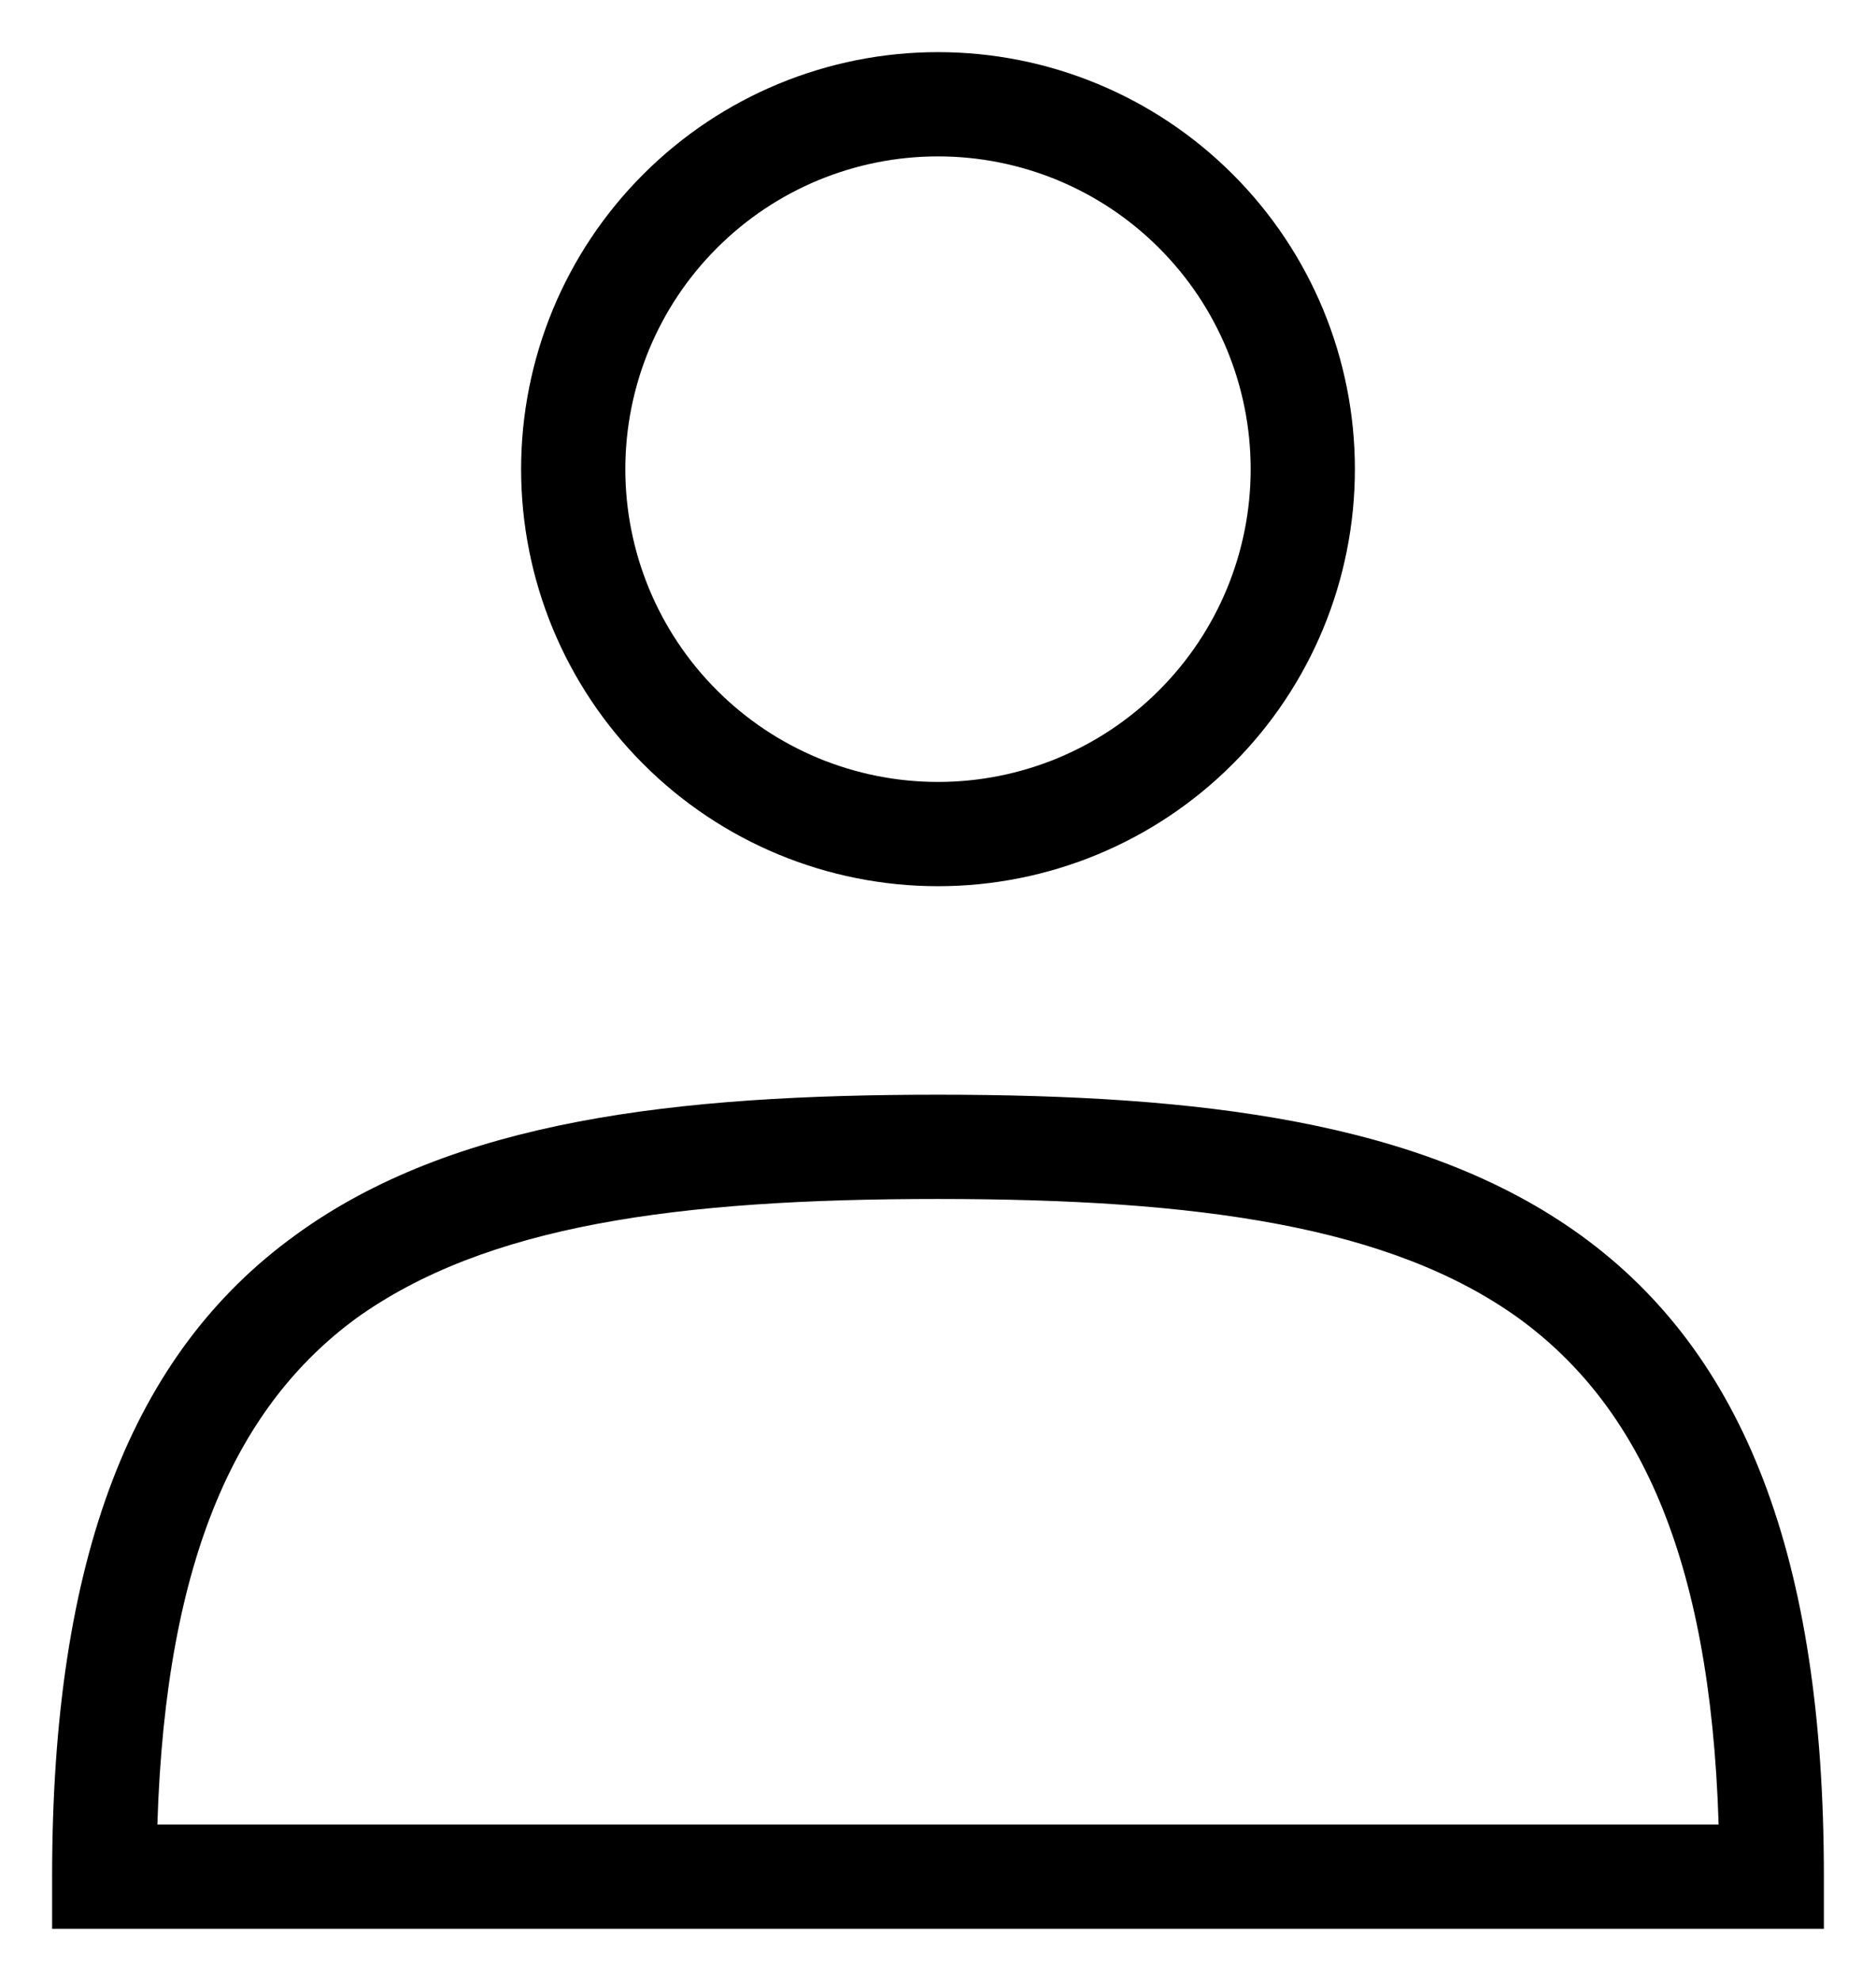
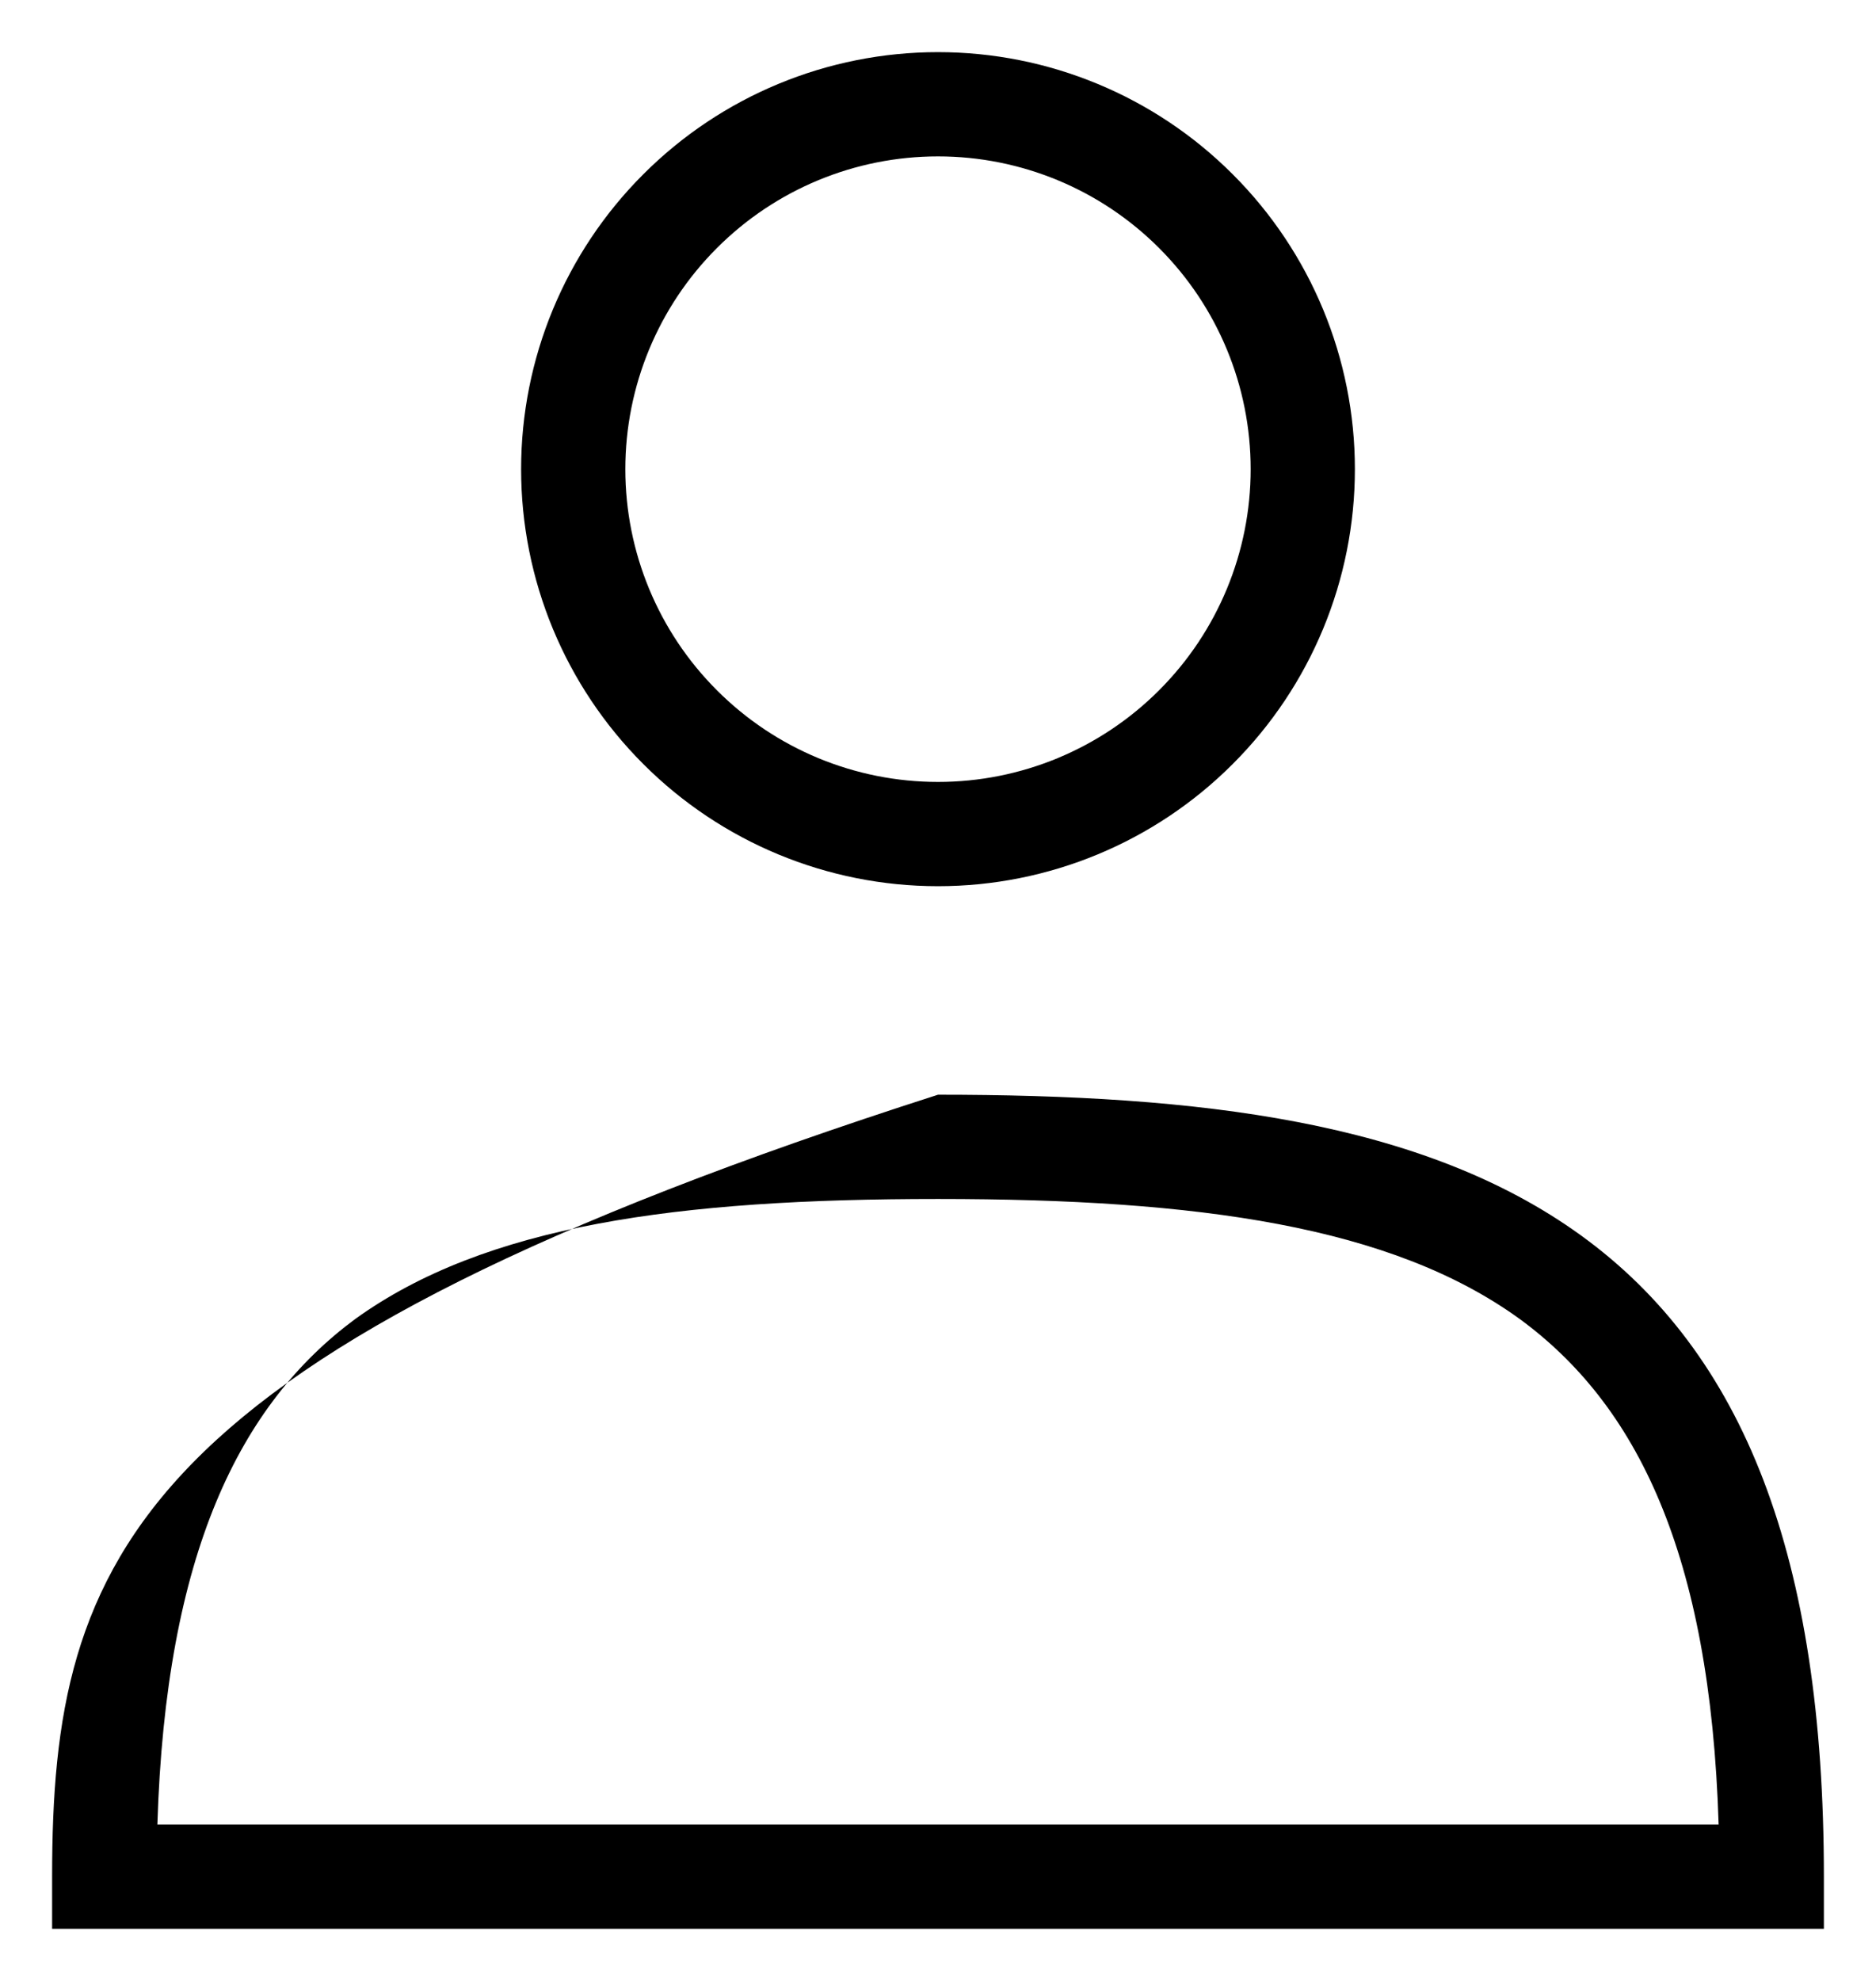
<svg xmlns="http://www.w3.org/2000/svg" width="18" height="19" viewBox="0 0 18 19" fill="none">
-   <path fill-rule="evenodd" clip-rule="evenodd" d="M6 4.5C6 3.704 6.316 2.941 6.879 2.379C7.441 1.816 8.204 1.5 9 1.5C9.796 1.5 10.559 1.816 11.121 2.379C11.684 2.941 12 3.704 12 4.5C12 5.296 11.684 6.059 11.121 6.621C10.559 7.184 9.796 7.5 9 7.5C8.204 7.5 7.441 7.184 6.879 6.621C6.316 6.059 6 5.296 6 4.5ZM9 0.5C7.939 0.5 6.922 0.921 6.172 1.672C5.421 2.422 5 3.439 5 4.5C5 5.561 5.421 6.578 6.172 7.328C6.922 8.079 7.939 8.5 9 8.5C10.061 8.5 11.078 8.079 11.828 7.328C12.579 6.578 13 5.561 13 4.5C13 3.439 12.579 2.422 11.828 1.672C11.078 0.921 10.061 0.5 9 0.5ZM14.58 12.65C15.7 13.47 16.41 14.89 16.49 17.5H1.51C1.59 14.9 2.3 13.47 3.41 12.65C4.66 11.75 6.5 11.5 9 11.5C11.5 11.5 13.35 11.76 14.58 12.65ZM9 10.5C6.5 10.5 4.35 10.74 2.83 11.85C1.27 12.98 0.5 14.93 0.5 18V18.5H17.5V18C17.5 14.93 16.73 12.98 15.17 11.85C13.65 10.75 11.5 10.5 9 10.5Z" fill="black" />
+   <path fill-rule="evenodd" clip-rule="evenodd" d="M6 4.5C6 3.704 6.316 2.941 6.879 2.379C7.441 1.816 8.204 1.5 9 1.5C9.796 1.5 10.559 1.816 11.121 2.379C11.684 2.941 12 3.704 12 4.5C12 5.296 11.684 6.059 11.121 6.621C10.559 7.184 9.796 7.5 9 7.5C8.204 7.5 7.441 7.184 6.879 6.621C6.316 6.059 6 5.296 6 4.5ZM9 0.5C7.939 0.5 6.922 0.921 6.172 1.672C5.421 2.422 5 3.439 5 4.5C5 5.561 5.421 6.578 6.172 7.328C6.922 8.079 7.939 8.5 9 8.5C10.061 8.5 11.078 8.079 11.828 7.328C12.579 6.578 13 5.561 13 4.5C13 3.439 12.579 2.422 11.828 1.672C11.078 0.921 10.061 0.5 9 0.5ZM14.58 12.65C15.7 13.47 16.41 14.89 16.49 17.5H1.51C1.59 14.9 2.3 13.47 3.41 12.65C4.66 11.75 6.5 11.5 9 11.5C11.5 11.5 13.35 11.76 14.58 12.65ZM9 10.5C1.27 12.98 0.5 14.93 0.5 18V18.5H17.5V18C17.5 14.93 16.73 12.98 15.17 11.85C13.65 10.75 11.5 10.5 9 10.5Z" fill="black" />
</svg>